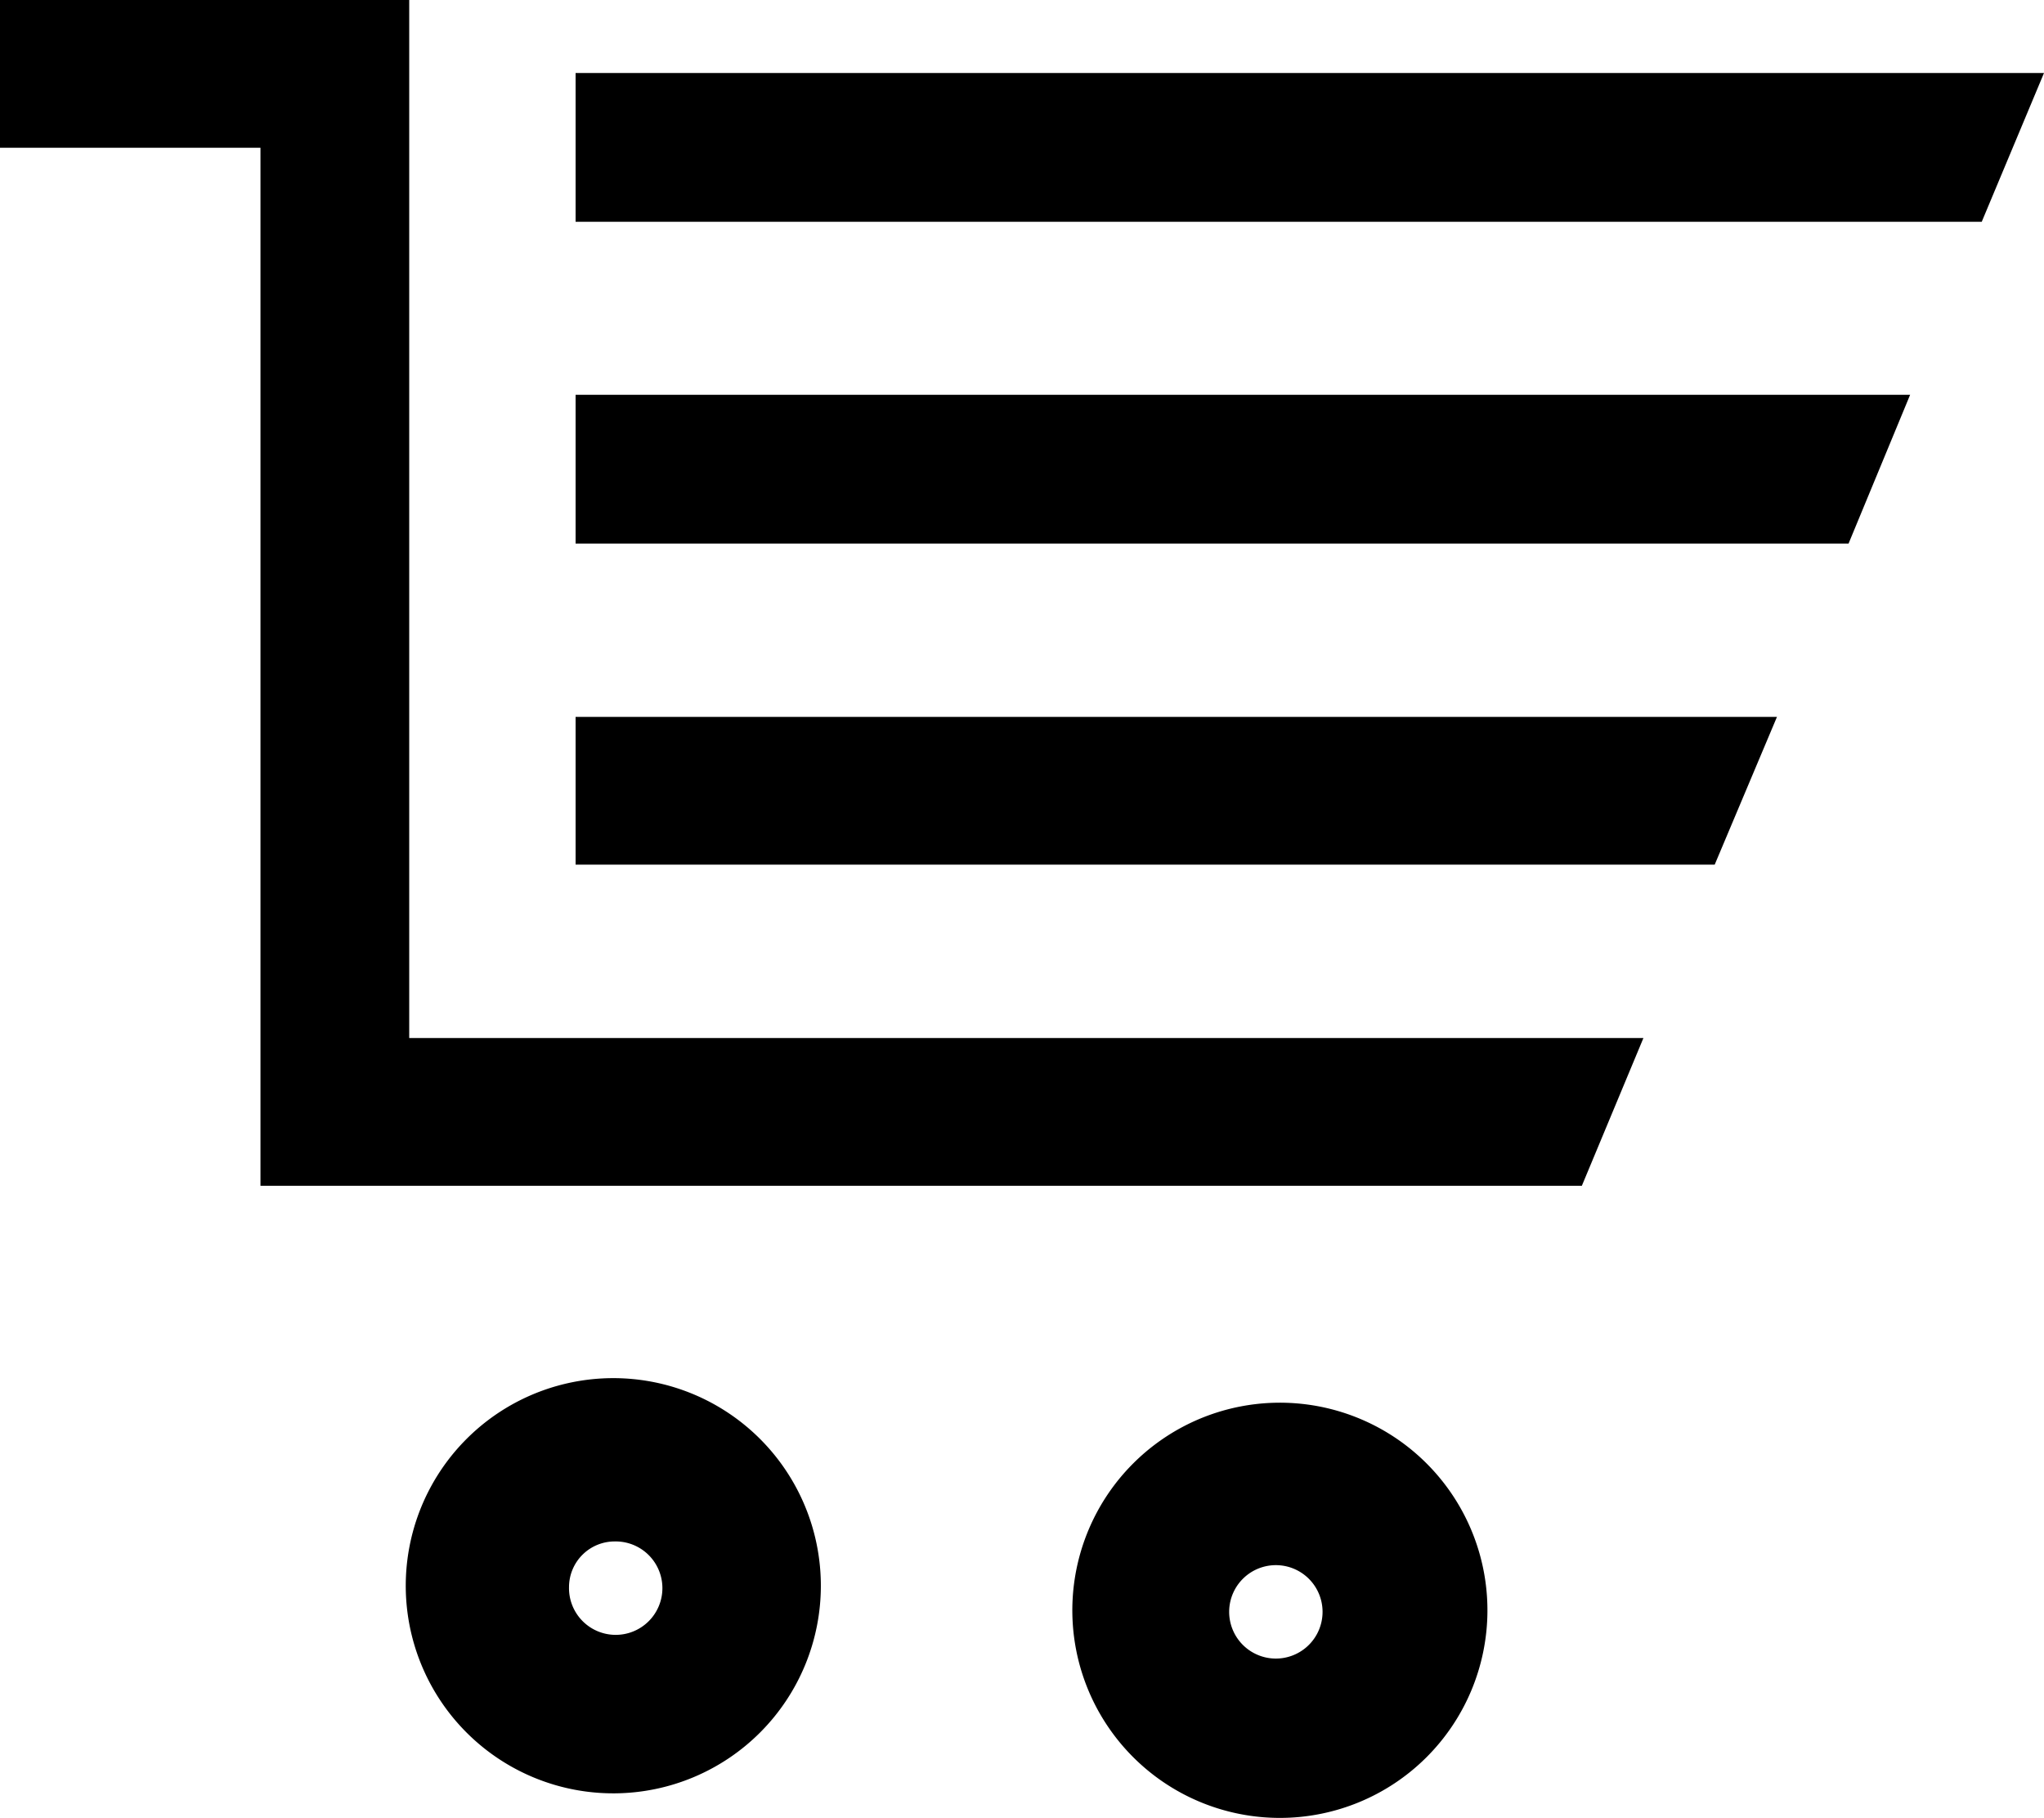
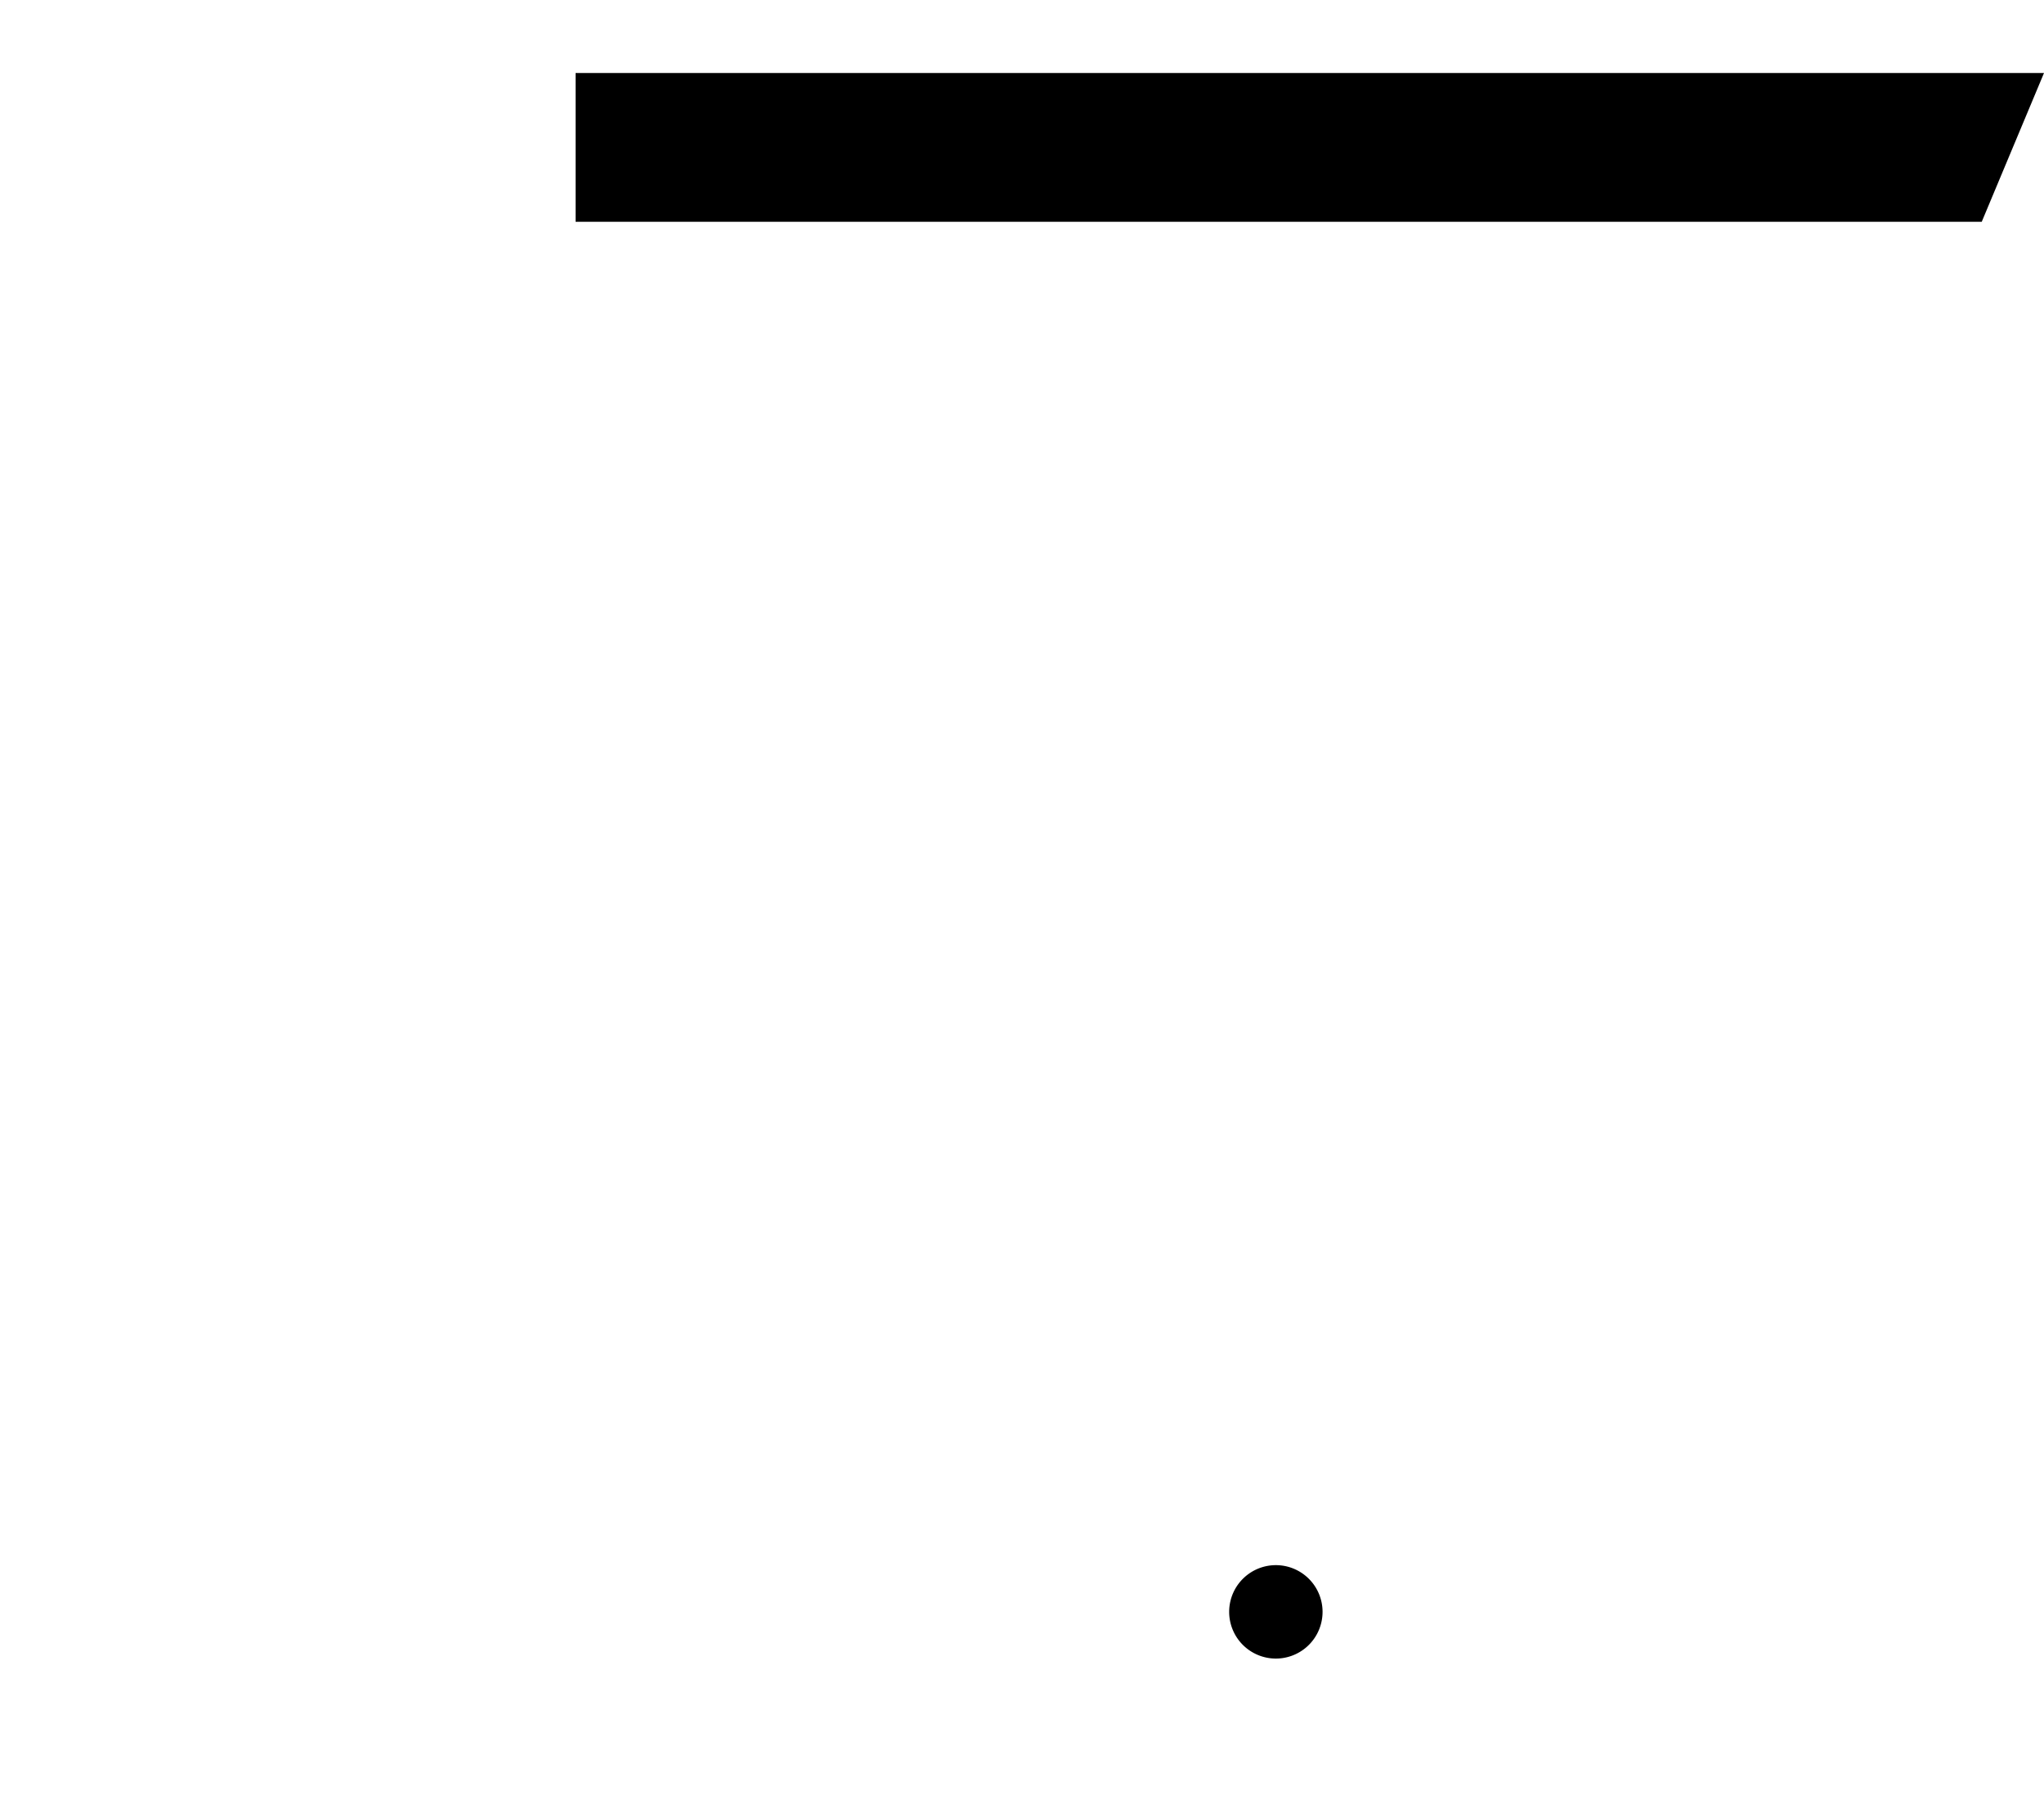
<svg xmlns="http://www.w3.org/2000/svg" width="59.09" height="52.54" viewBox="0 0 59.09 52.54">
  <polygon points="16.64 2.11 16.64 6.41 57.29 6.41 59.09 2.11 16.64 2.11" />
-   <polygon points="16.64 15.71 53.44 15.71 55.22 11.41 16.64 11.41 16.64 15.71" />
-   <polygon points="16.64 24.99 49.57 24.99 51.37 20.72 16.64 20.72 16.64 24.99" />
-   <polygon points="16.64 30 11.83 30 11.83 0 0 0 0 4.27 7.53 4.27 7.53 34.27 16.64 34.27 16.64 34.27 45.73 34.27 47.51 30 16.64 30 16.64 30" />
-   <path d="M17.78,51.83a6,6,0,1,1,5.95-6A6,6,0,0,1,17.78,51.83Zm0-7.28a1.32,1.32,0,0,0-1.33,1.31,1.35,1.35,0,1,0,1.33-1.31Z" />
-   <path d="M37,52.54A6,6,0,1,1,43,46.59,6,6,0,0,1,37,52.54Zm0-7.3a1.35,1.35,0,1,0,0,2.69,1.35,1.35,0,0,0,0-2.69Z" />
+   <path d="M37,52.54Zm0-7.3a1.35,1.35,0,1,0,0,2.69,1.35,1.35,0,0,0,0-2.69Z" />
</svg>